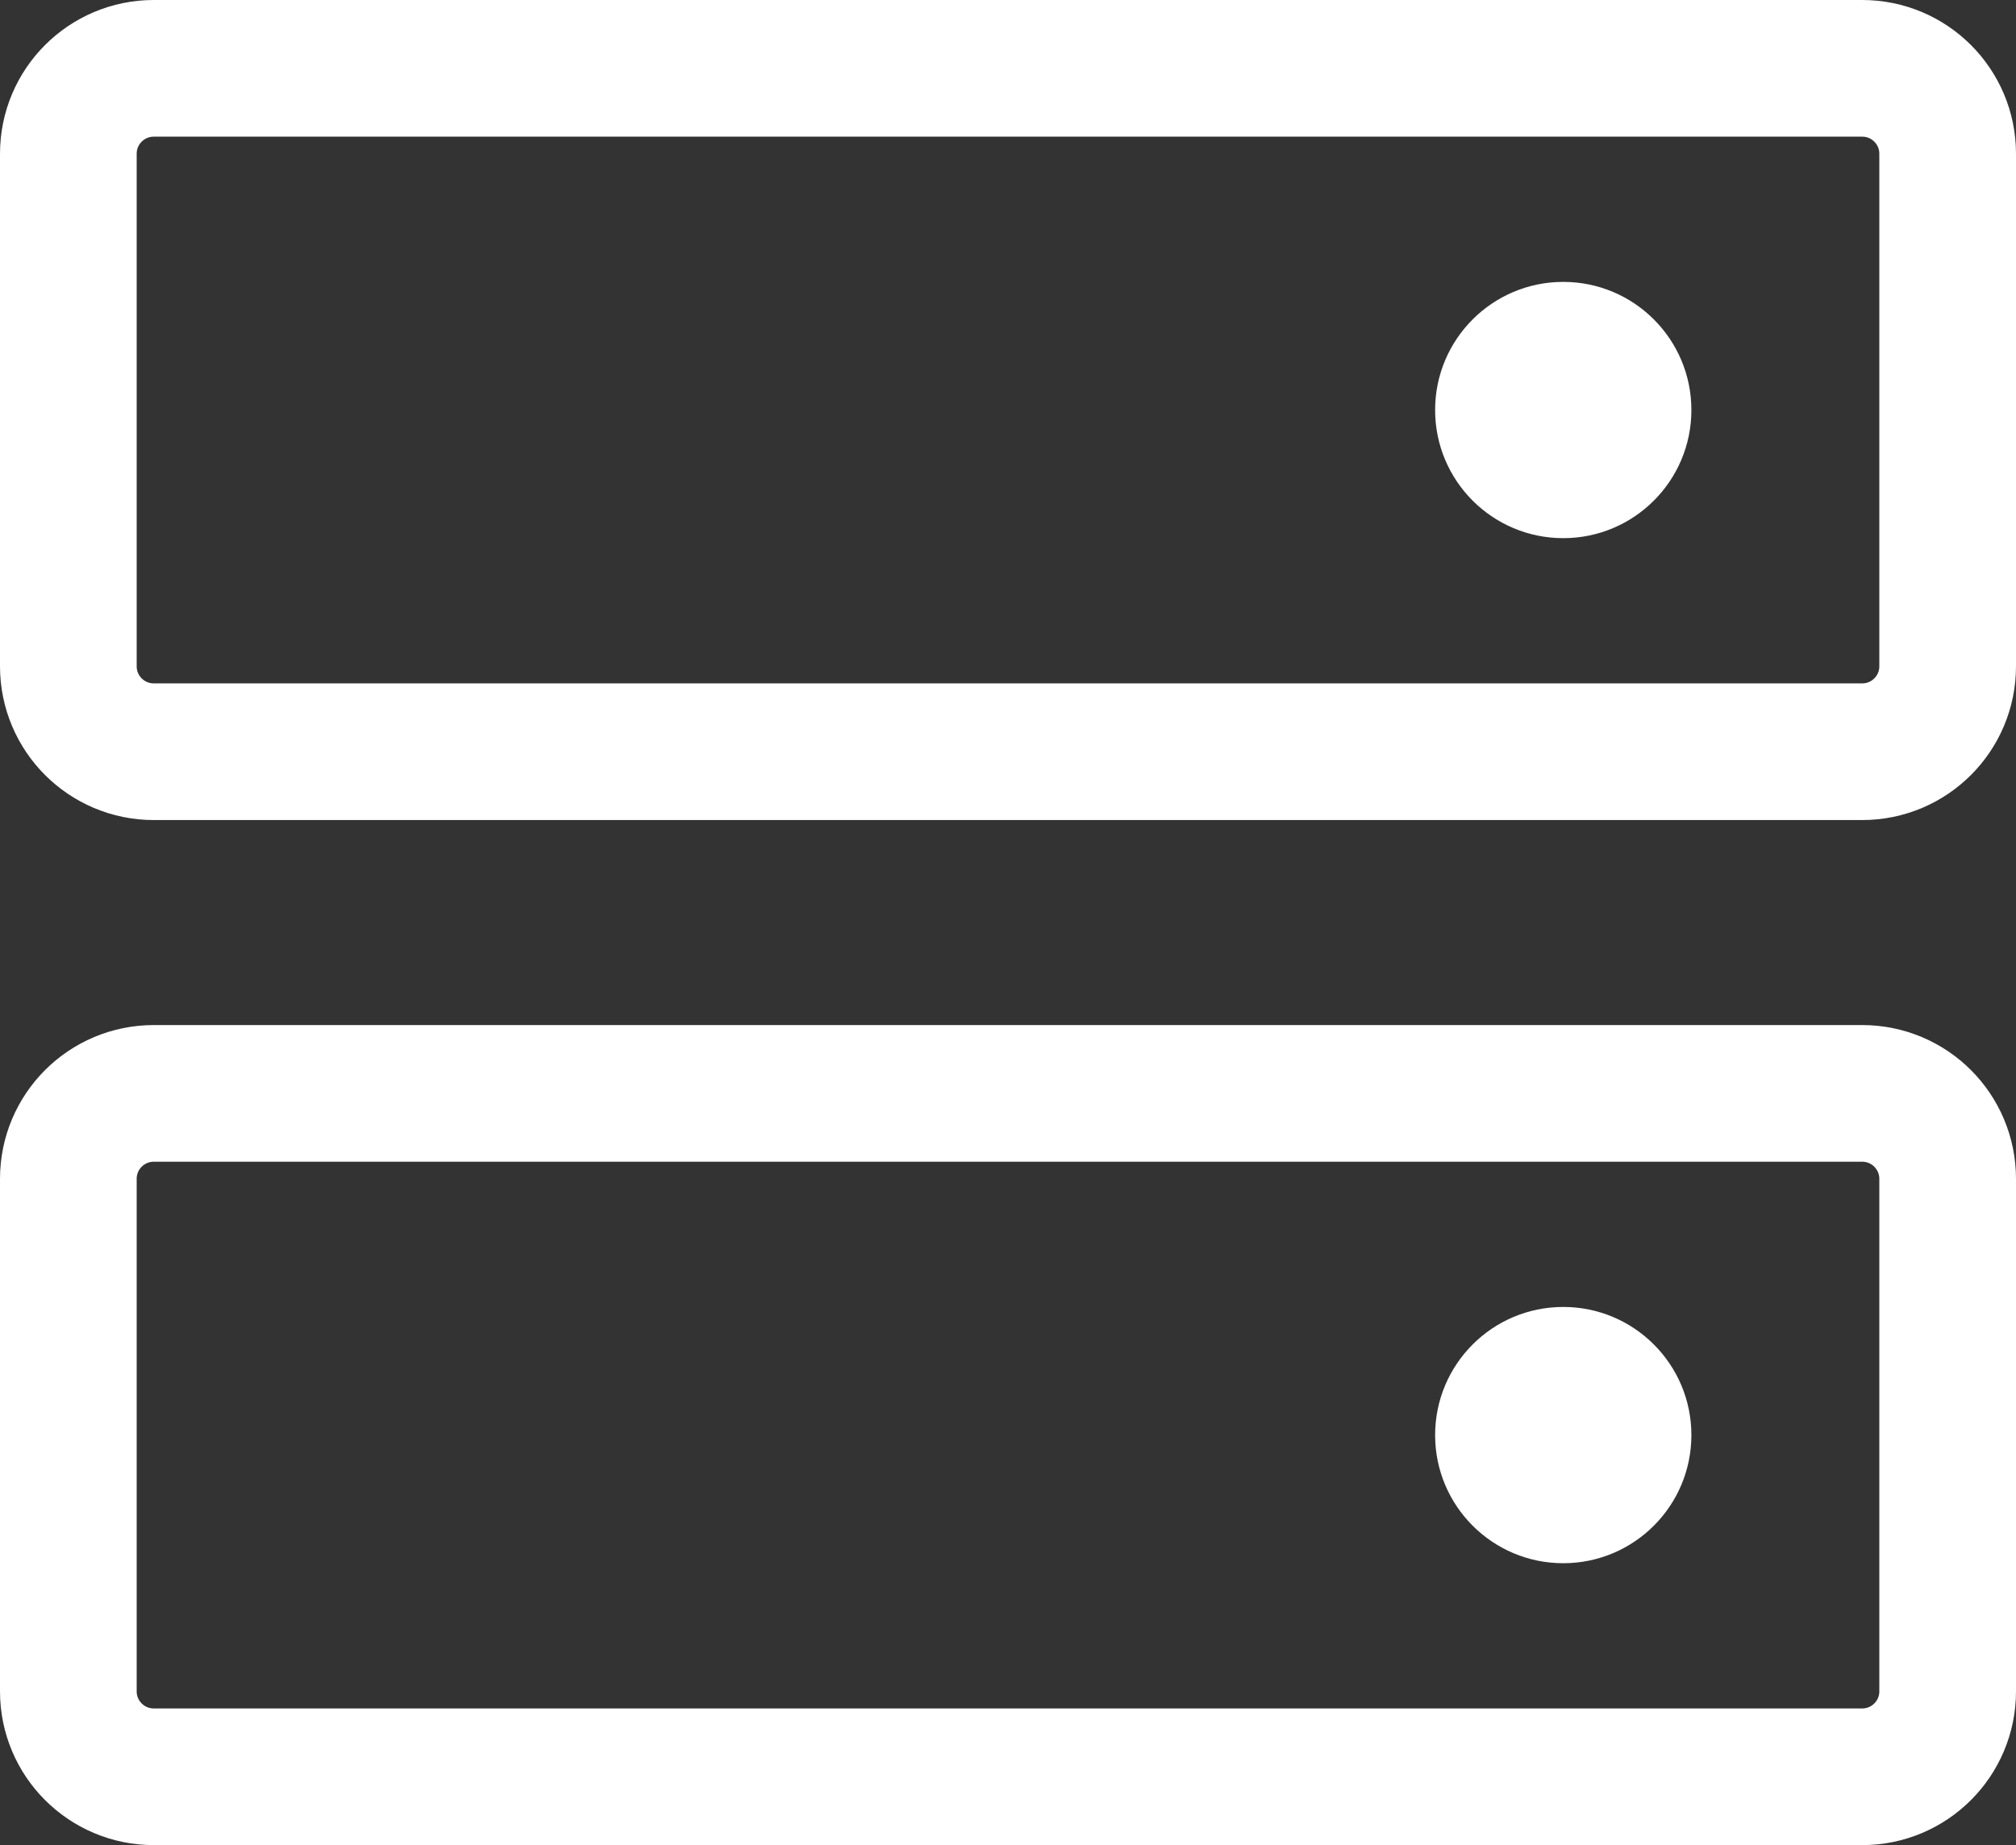
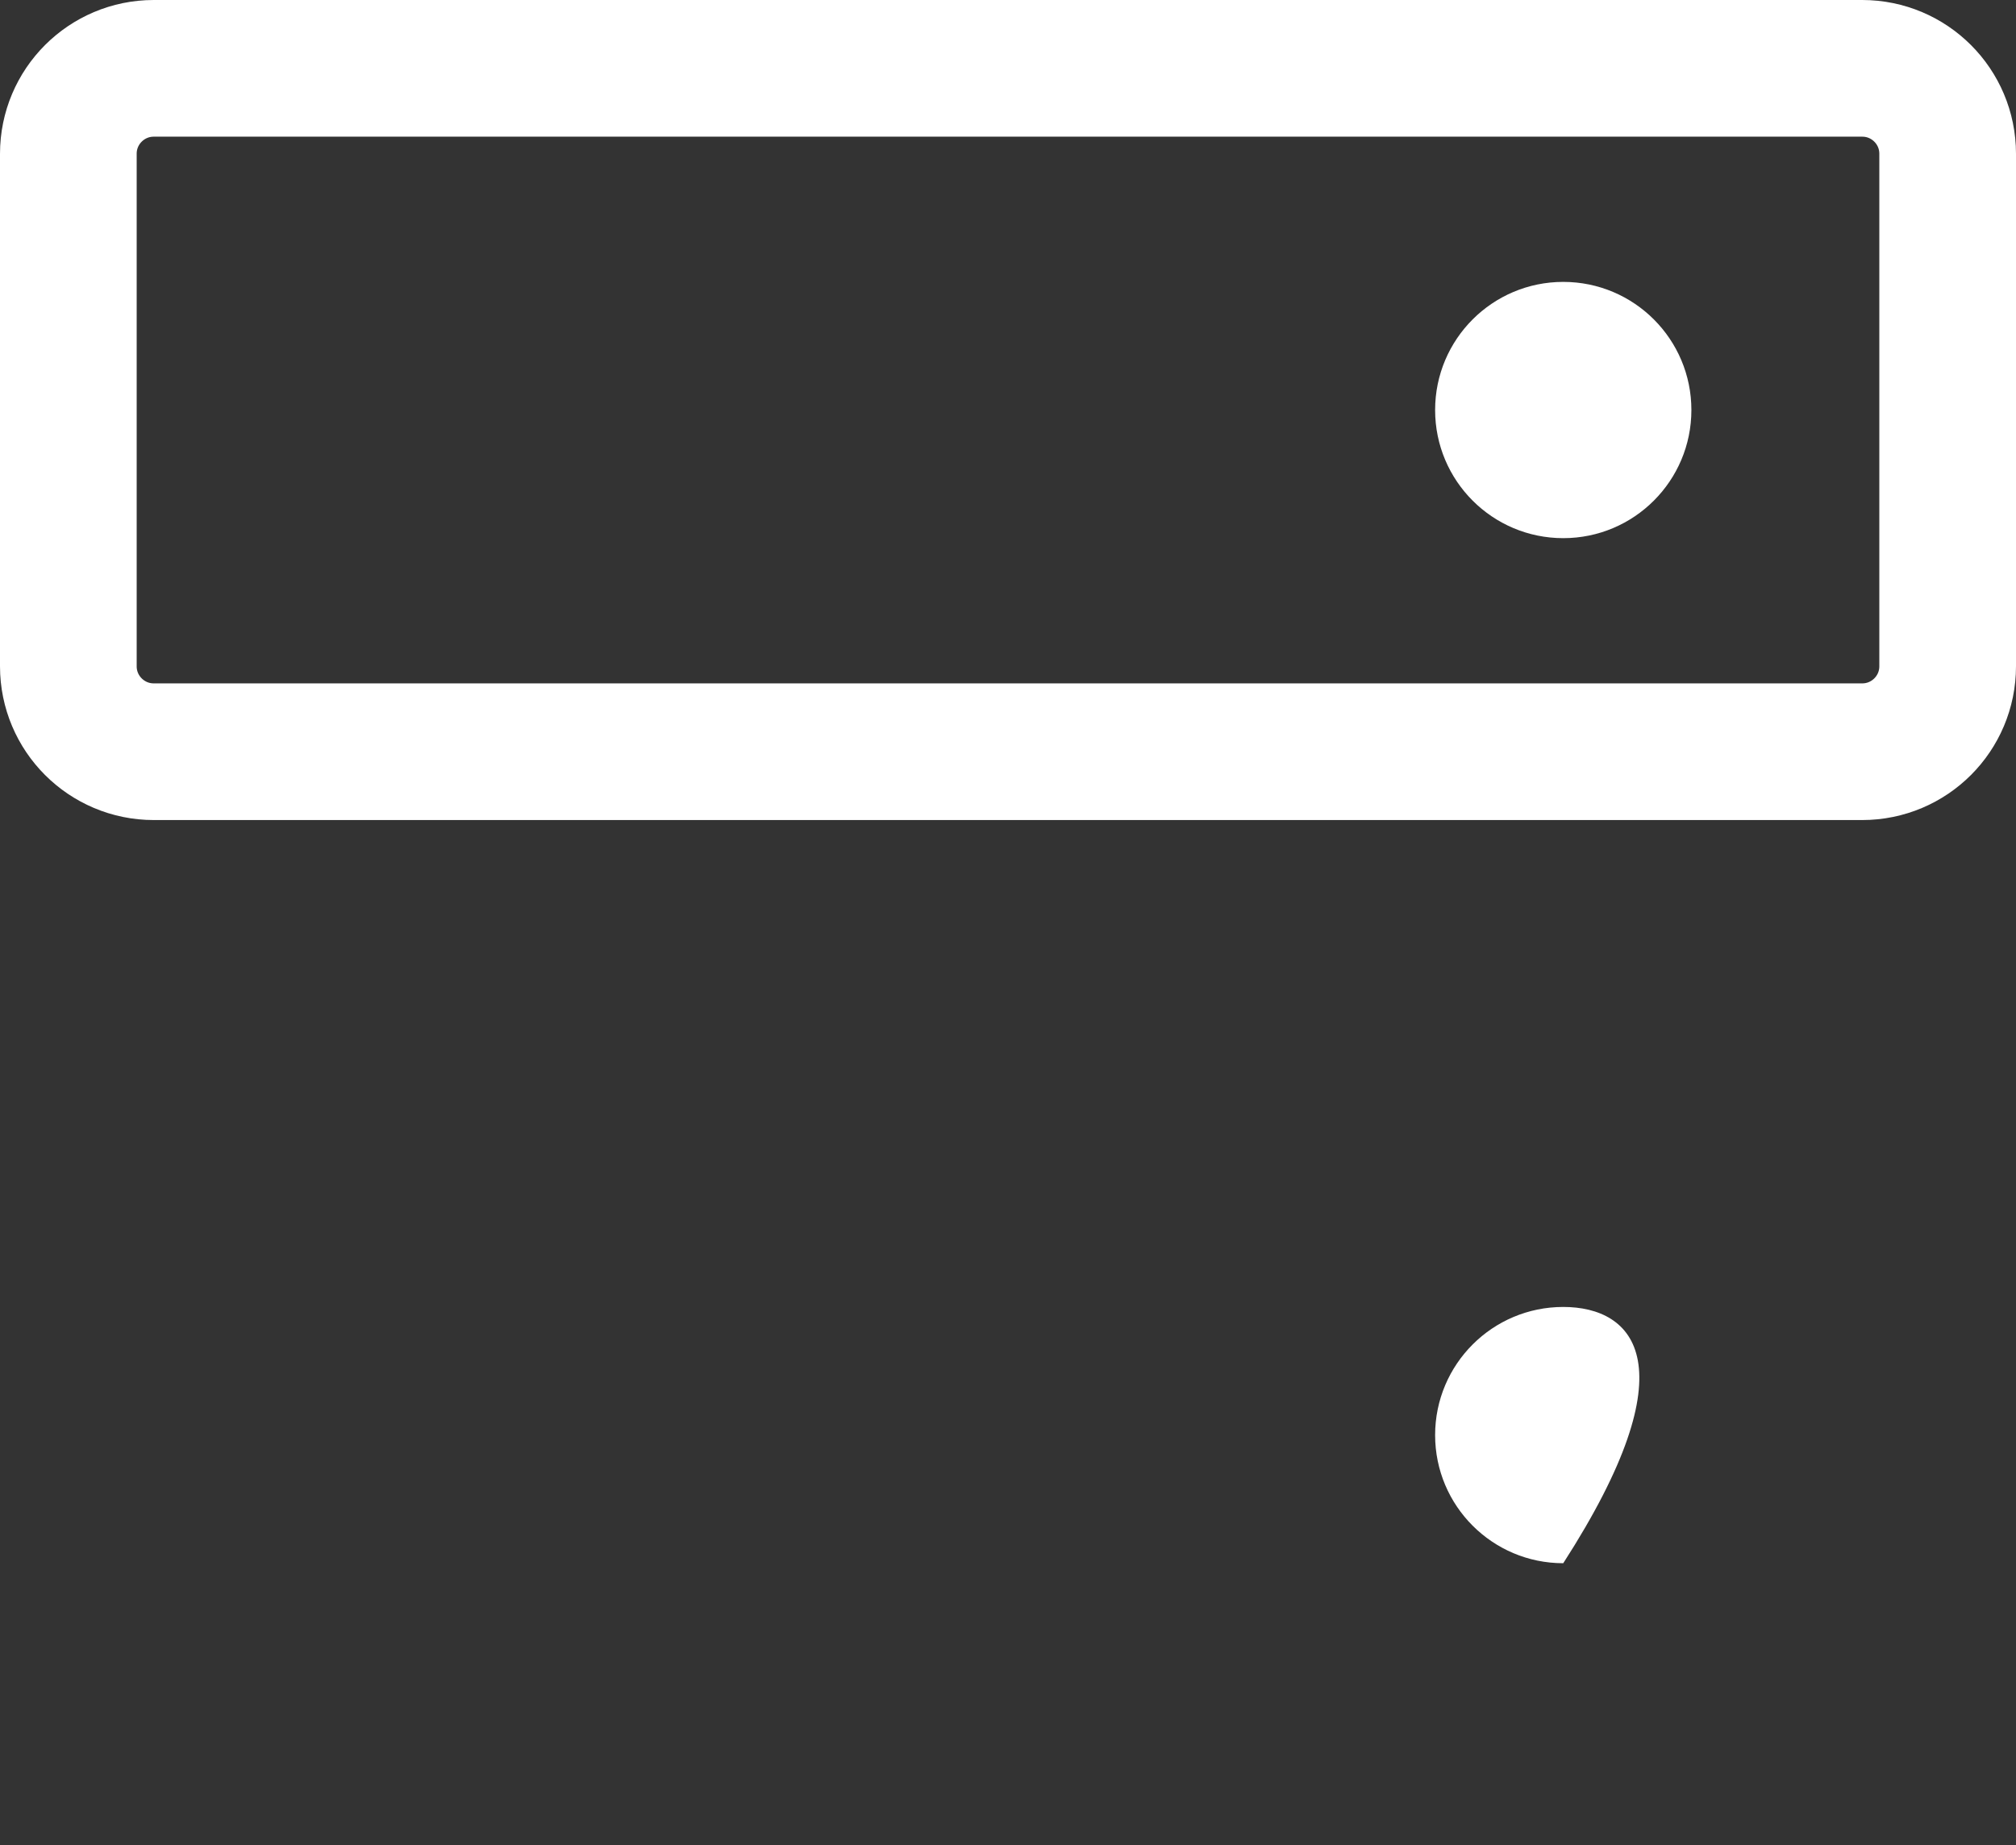
<svg xmlns="http://www.w3.org/2000/svg" width="118" height="108" viewBox="0 0 118 108" fill="none">
  <rect x="0" y="0" width="118" height="108" fill="#333333" stroke="none" />
-   <path d="M109 64H9C6.239 64 4 66.239 4 69V99C4 101.761 6.239 104 9 104H109C111.761 104 114 101.761 114 99V69C114 66.239 111.761 64 109 64Z" stroke="white" stroke-width="8" stroke-linecap="round" stroke-linejoin="round" />
  <path d="M109 4H9C6.239 4 4 6.239 4 9V39C4 41.761 6.239 44 9 44H109C111.761 44 114 41.761 114 39V9C114 6.239 111.761 4 109 4Z" stroke="white" stroke-width="8" stroke-linecap="round" stroke-linejoin="round" />
  <path d="M91.5 31.5C95.642 31.5 99 28.142 99 24C99 19.858 95.642 16.5 91.5 16.5C87.358 16.5 84 19.858 84 24C84 28.142 87.358 31.5 91.5 31.5Z" fill="white" />
-   <path d="M91.5 91.5C95.642 91.5 99 88.142 99 84C99 79.858 95.642 76.5 91.5 76.5C87.358 76.5 84 79.858 84 84C84 88.142 87.358 91.5 91.5 91.5Z" fill="white" />
+   <path d="M91.5 91.5C99 79.858 95.642 76.5 91.5 76.5C87.358 76.5 84 79.858 84 84C84 88.142 87.358 91.5 91.5 91.5Z" fill="white" />
</svg>